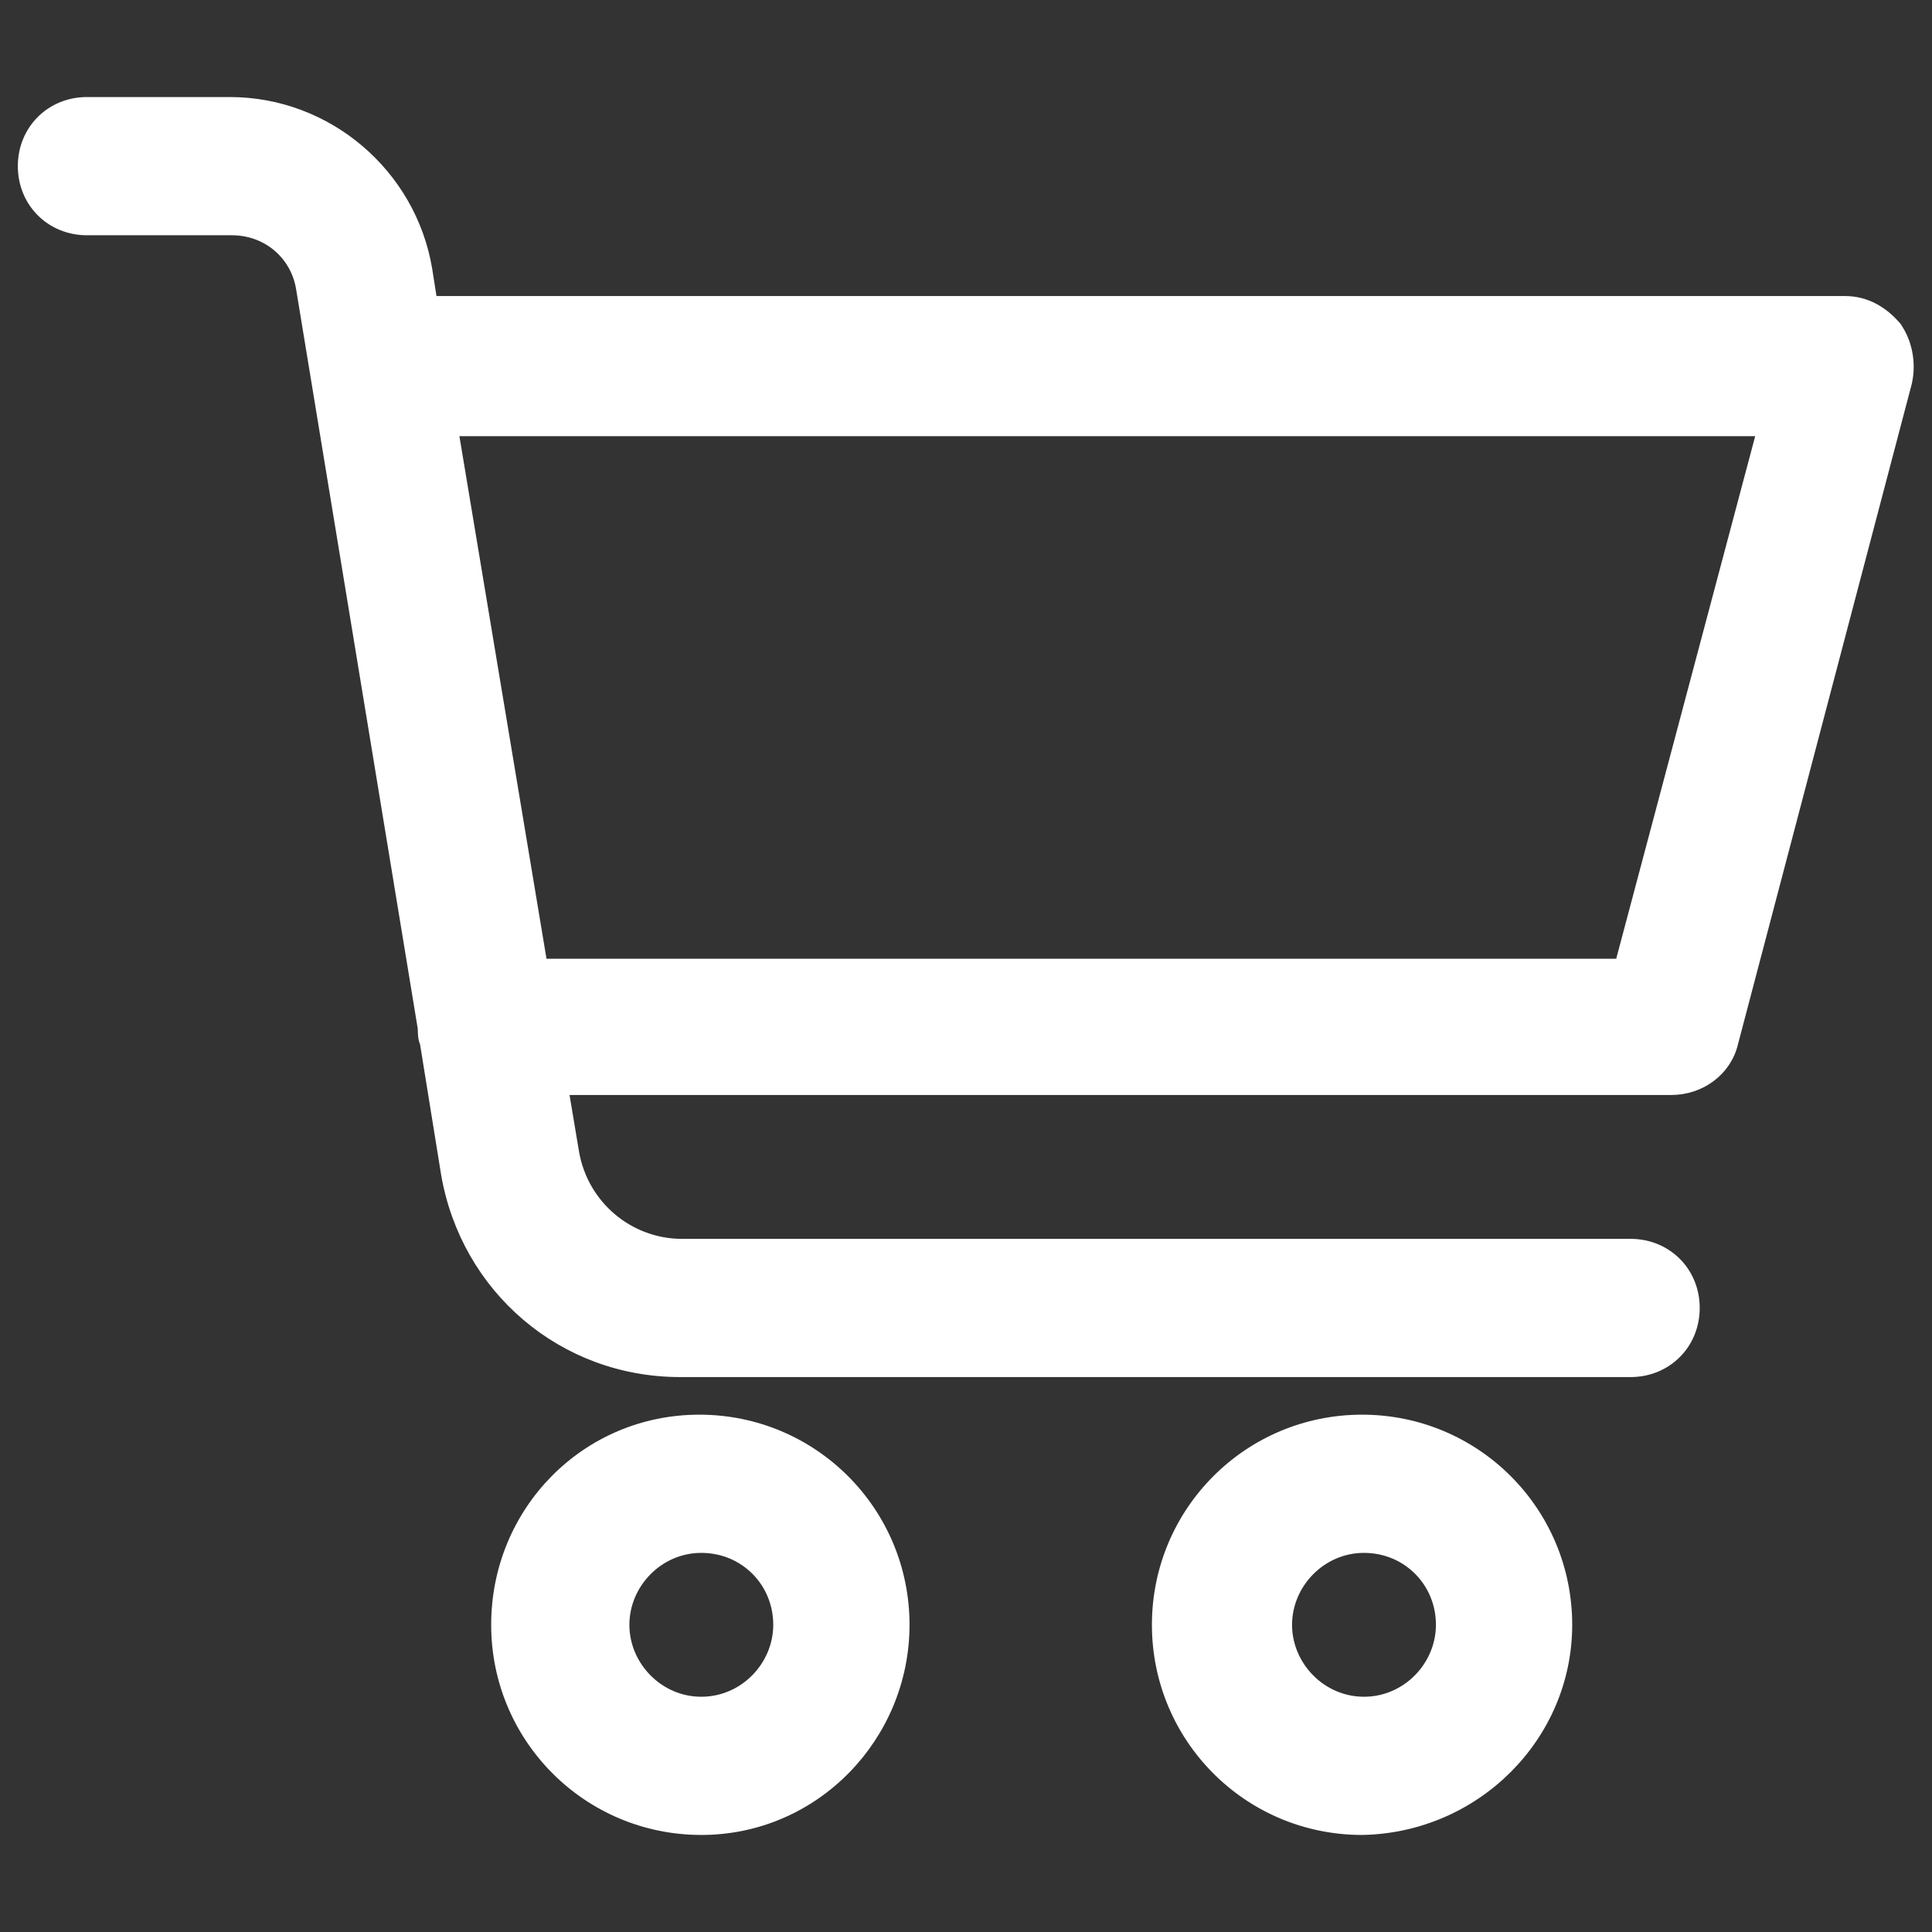
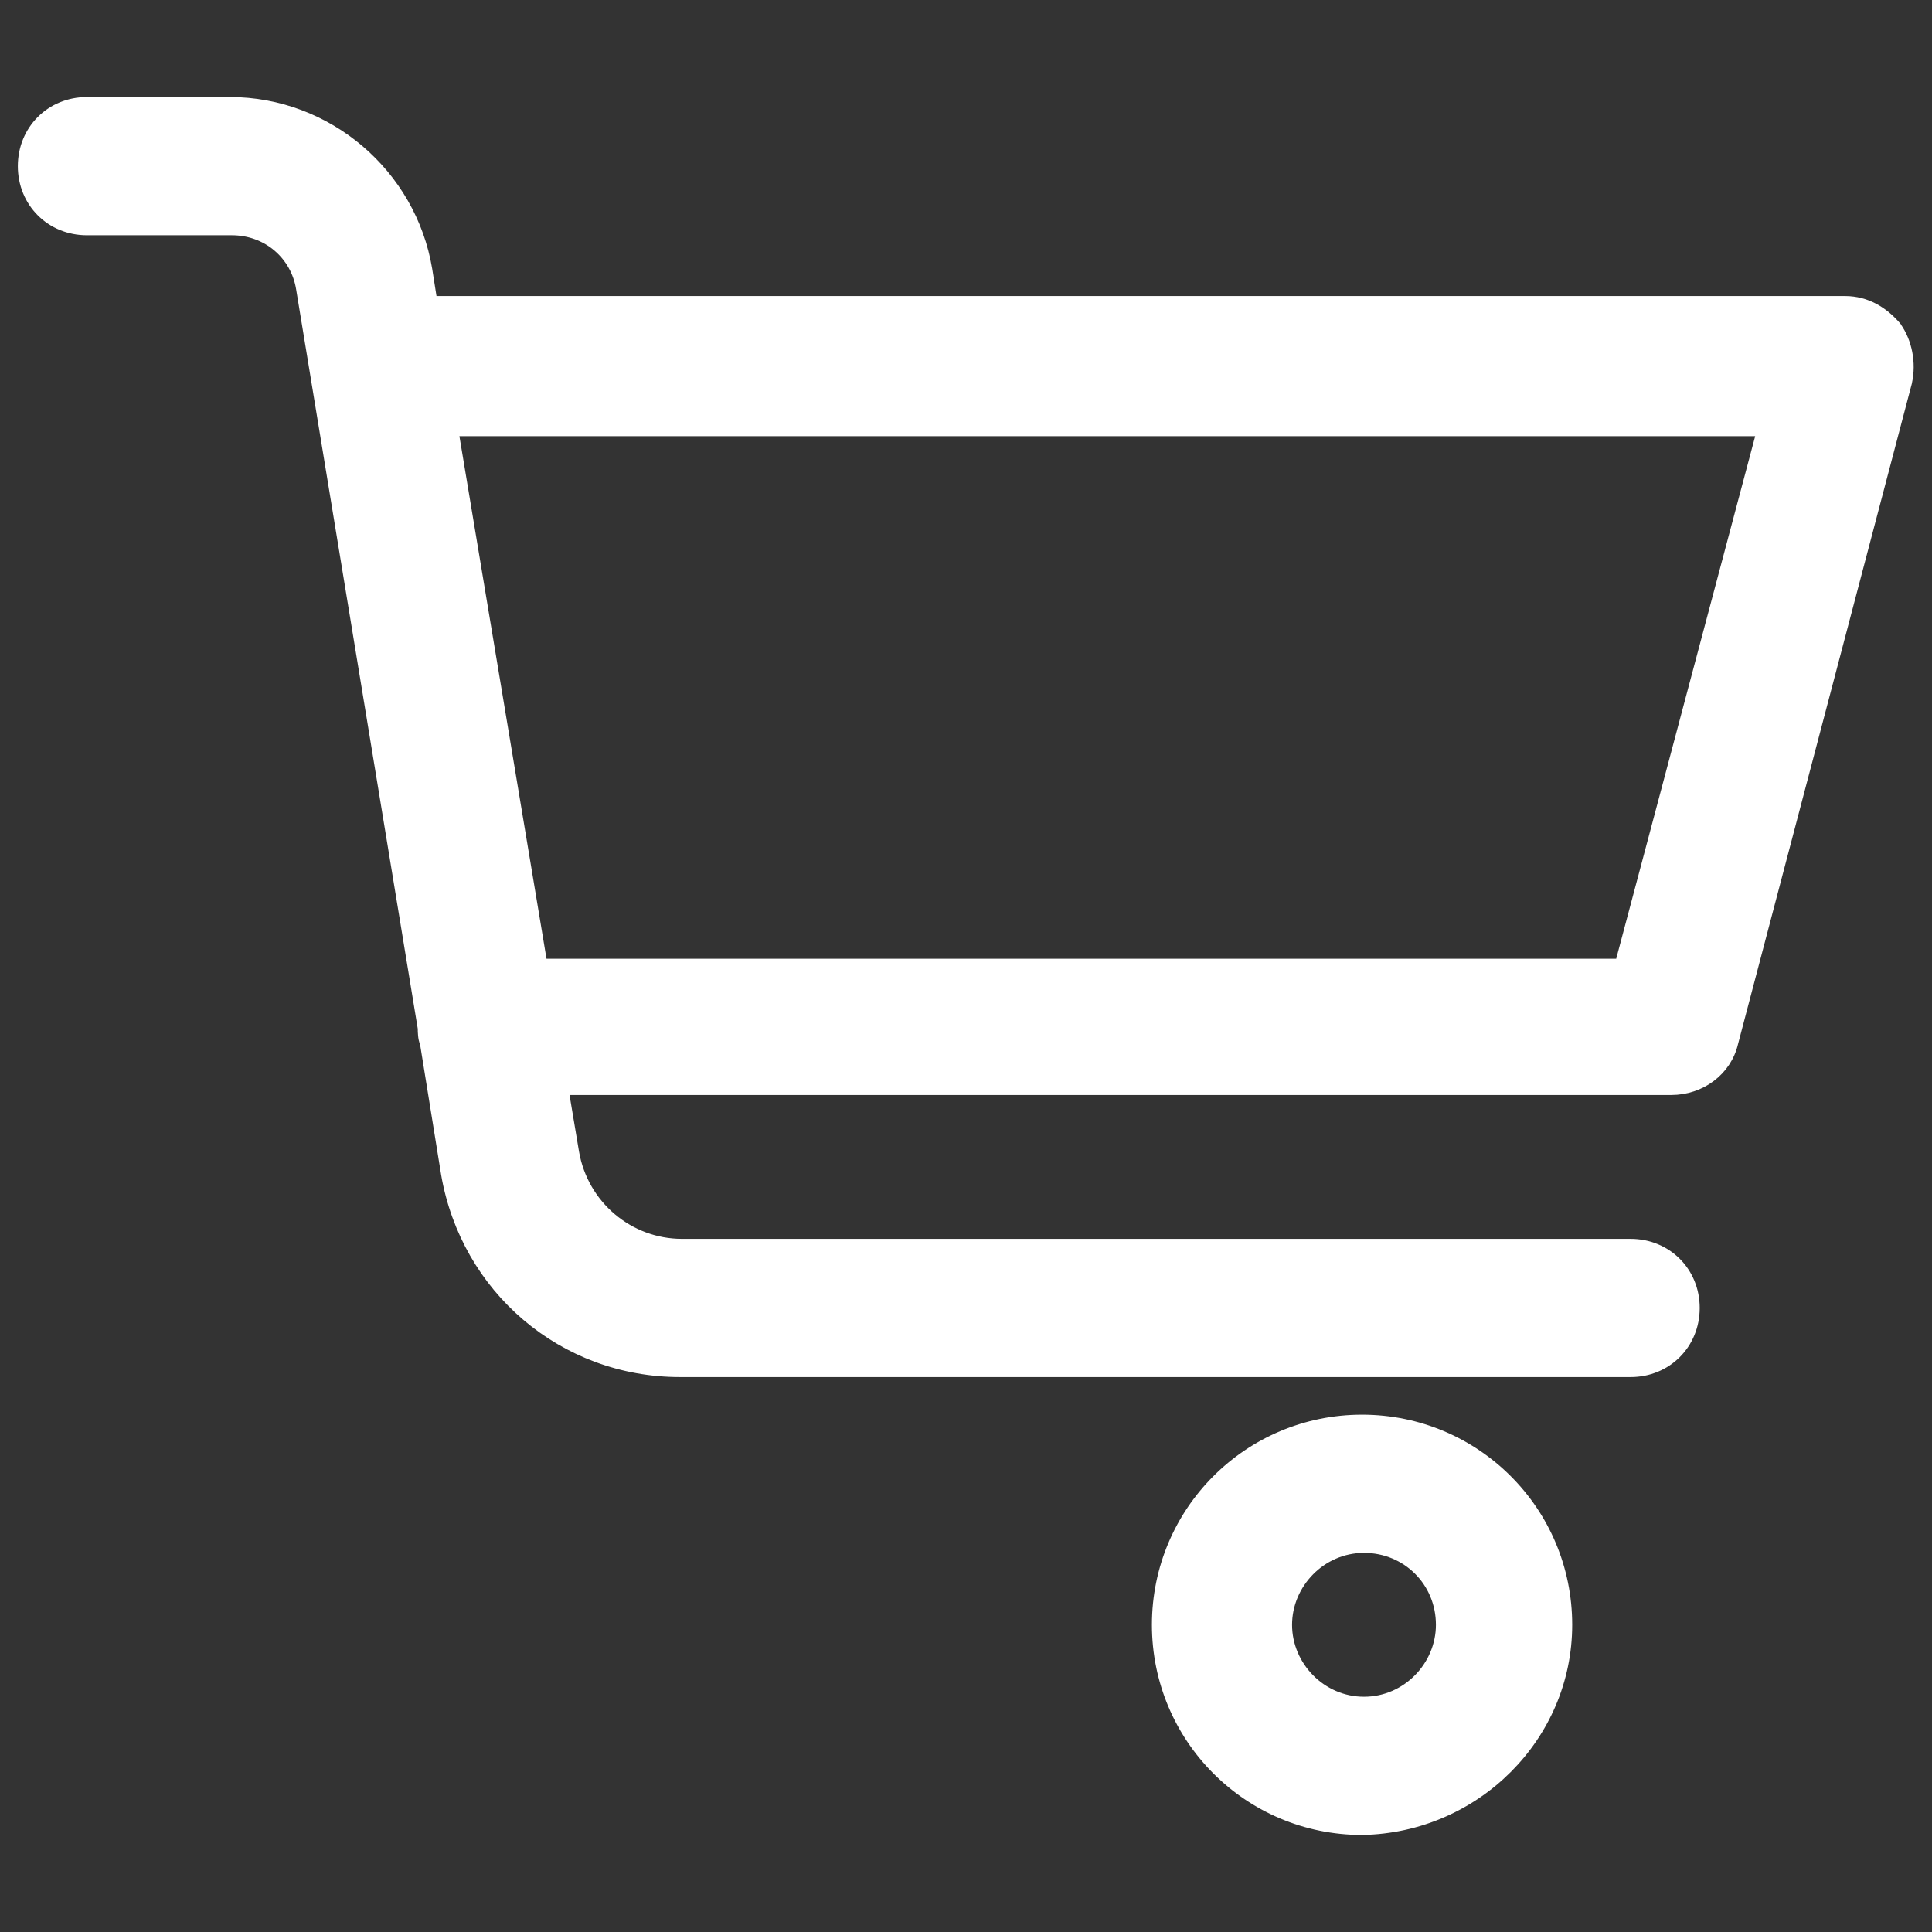
<svg xmlns="http://www.w3.org/2000/svg" width="26" height="26" viewBox="0 0 26 26" fill="none">
  <rect x="0" y="0" width="26" height="26" fill="#333333" stroke="none" />
  <path d="M5.742 3.628L5.742 3.628C5.528 2.344 4.405 1.381 3.094 1.381H1.17C0.687 1.381 0.315 1.753 0.315 2.236C0.315 2.719 0.687 3.091 1.17 3.091H3.12C3.603 3.091 3.988 3.428 4.06 3.886L4.06 3.886L5.697 13.838C5.697 13.863 5.697 13.897 5.701 13.931C5.704 13.963 5.71 14.001 5.726 14.036L6.01 15.794L6.01 15.795C6.276 17.338 7.581 18.457 9.152 18.457H21.944C22.427 18.457 22.799 18.085 22.799 17.602C22.799 17.119 22.427 16.747 21.944 16.747L9.178 16.747C8.461 16.747 7.842 16.228 7.718 15.509C7.718 15.509 7.718 15.509 7.718 15.509L7.576 14.661H22.49C22.885 14.661 23.23 14.406 23.317 14.032L25.657 5.141L25.657 5.141L25.657 5.138C25.713 4.885 25.658 4.603 25.515 4.403L25.515 4.402L25.511 4.397C25.345 4.204 25.118 4.059 24.83 4.059L5.81 4.059L5.742 3.628ZM7.291 12.977L6.094 5.795H23.718L21.808 12.977H7.291Z" fill="white" stroke="white" stroke-width="0.15" />
-   <path d="M9.412 19.113H9.412C7.888 19.113 6.685 20.344 6.685 21.866C6.685 23.389 7.915 24.619 9.438 24.619C10.963 24.619 12.165 23.362 12.165 21.866C12.165 20.343 10.935 19.113 9.412 19.113ZM8.395 21.866C8.395 21.308 8.857 20.823 9.438 20.823C10.021 20.823 10.481 21.283 10.481 21.866C10.481 22.424 10.02 22.909 9.438 22.909C8.857 22.909 8.395 22.424 8.395 21.866Z" fill="white" stroke="white" stroke-width="0.15" />
  <path d="M18.33 24.619L18.331 24.619C19.853 24.592 21.083 23.364 21.083 21.866C21.083 20.343 19.854 19.113 18.33 19.113C16.807 19.113 15.577 20.343 15.577 21.866C15.577 23.389 16.807 24.619 18.33 24.619ZM17.313 21.866C17.313 21.308 17.775 20.823 18.356 20.823C18.939 20.823 19.399 21.283 19.399 21.866C19.399 22.424 18.938 22.909 18.356 22.909C17.775 22.909 17.313 22.424 17.313 21.866Z" fill="white" stroke="white" stroke-width="0.15" />
</svg>